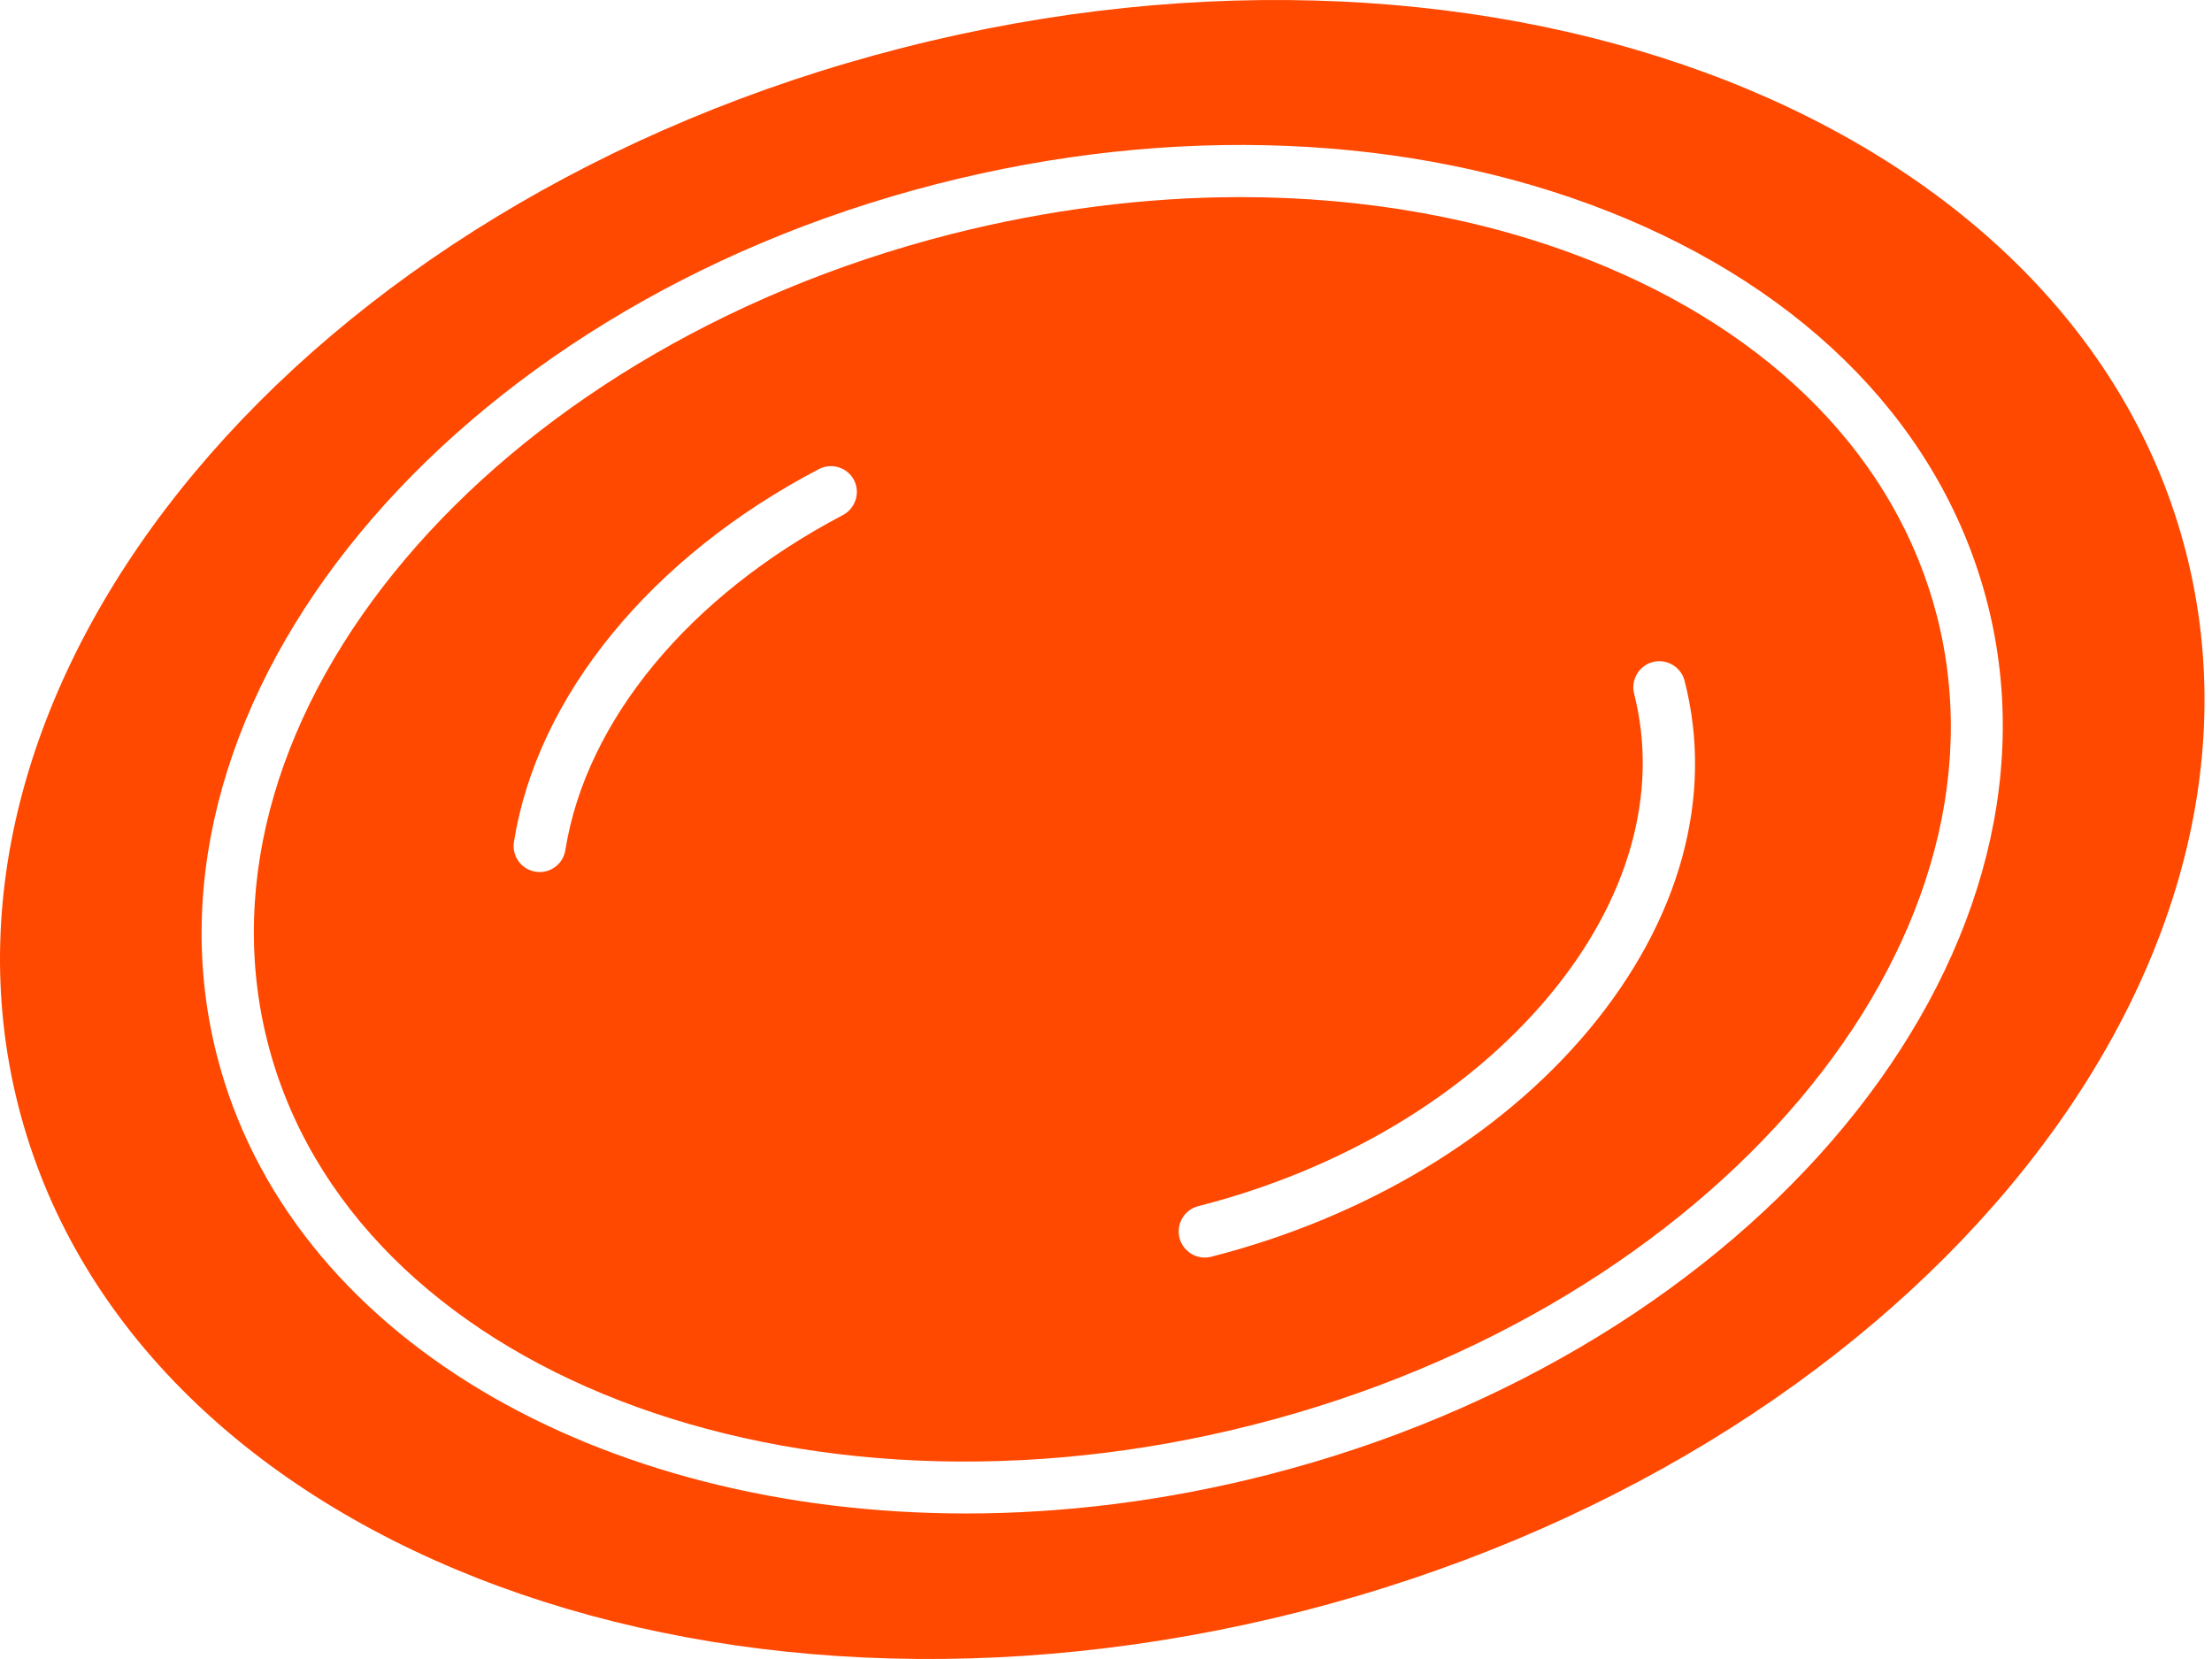
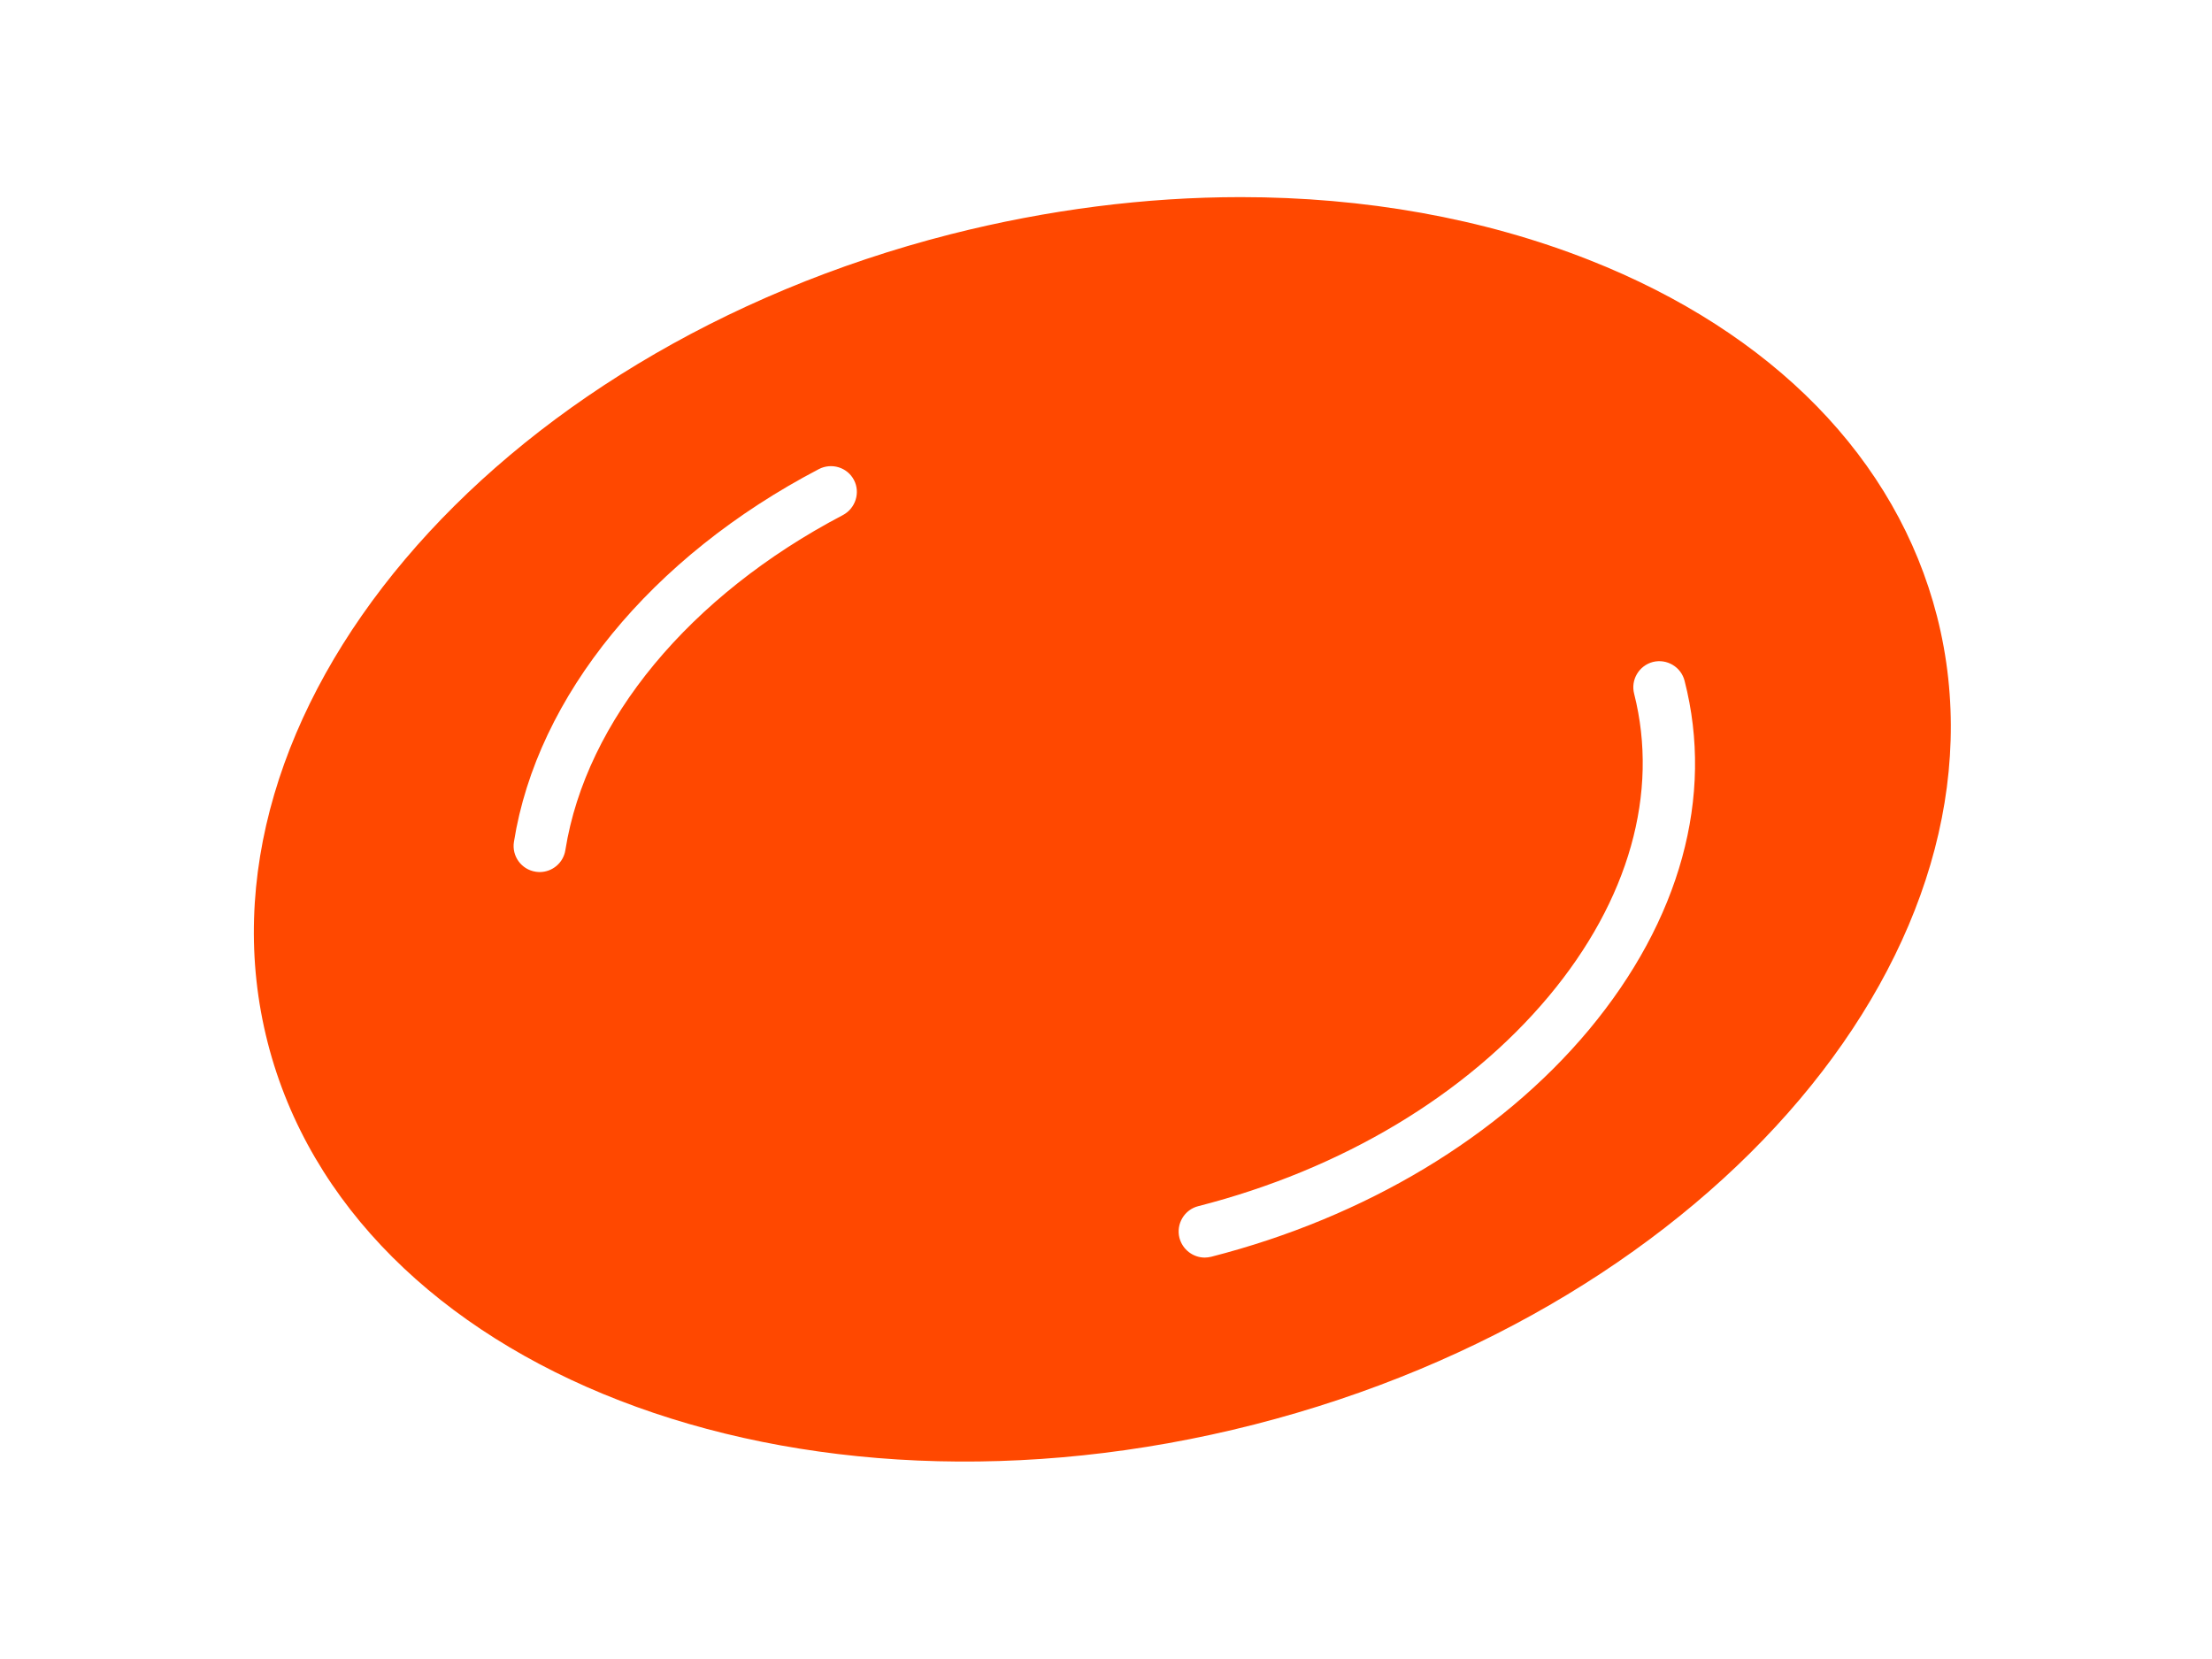
<svg xmlns="http://www.w3.org/2000/svg" width="108" height="81" viewBox="0 0 108 81" fill="none">
-   <path d="M61.864 72.015C56.88 73.287 51.921 73.895 47.173 73.895C29.218 73.895 14.106 65.274 10.589 51.531C6.157 34.151 21.941 15.061 45.772 8.976C57.245 6.043 68.872 6.521 78.507 10.313C88.287 14.17 94.866 20.968 97.037 29.46C101.478 46.84 85.702 65.938 61.864 72.015ZM106.736 26.988C101.356 5.913 73.305 -5.131 44.078 2.332C14.851 9.786 -4.482 32.928 0.899 54.011C6.279 75.094 34.33 86.13 63.565 78.667C92.783 71.205 112.117 48.072 106.736 26.988Z" fill="#FF4800" />
  <path d="M77.575 50.284C73.216 55.502 66.668 59.432 59.141 61.36C59.036 61.385 58.922 61.401 58.825 61.401C58.258 61.401 57.739 61.02 57.585 60.436C57.415 59.756 57.828 59.059 58.509 58.889C65.518 57.098 71.587 53.46 75.614 48.647C79.536 43.956 81.01 38.705 79.787 33.876C79.609 33.195 80.022 32.498 80.703 32.32C81.383 32.15 82.08 32.563 82.25 33.244C83.701 38.891 82.031 44.936 77.575 50.284ZM41.153 25.149C33.674 29.071 28.61 35.18 27.605 41.5C27.508 42.132 26.965 42.578 26.349 42.578C26.285 42.578 26.22 42.57 26.155 42.562C25.458 42.456 24.98 41.8 25.093 41.103C26.22 33.997 31.786 27.191 39.978 22.905C40.602 22.581 41.372 22.816 41.696 23.439C42.012 24.047 41.777 24.817 41.153 25.149ZM77.575 12.687C72.405 10.653 66.612 9.624 60.575 9.624C55.949 9.624 51.16 10.232 46.404 11.439C23.927 17.176 8.977 34.88 13.069 50.9C17.161 66.919 38.763 75.289 61.24 69.552C83.717 63.815 98.666 46.111 94.574 30.092C92.605 22.41 86.569 16.228 77.575 12.687Z" fill="#FF4800" />
</svg>